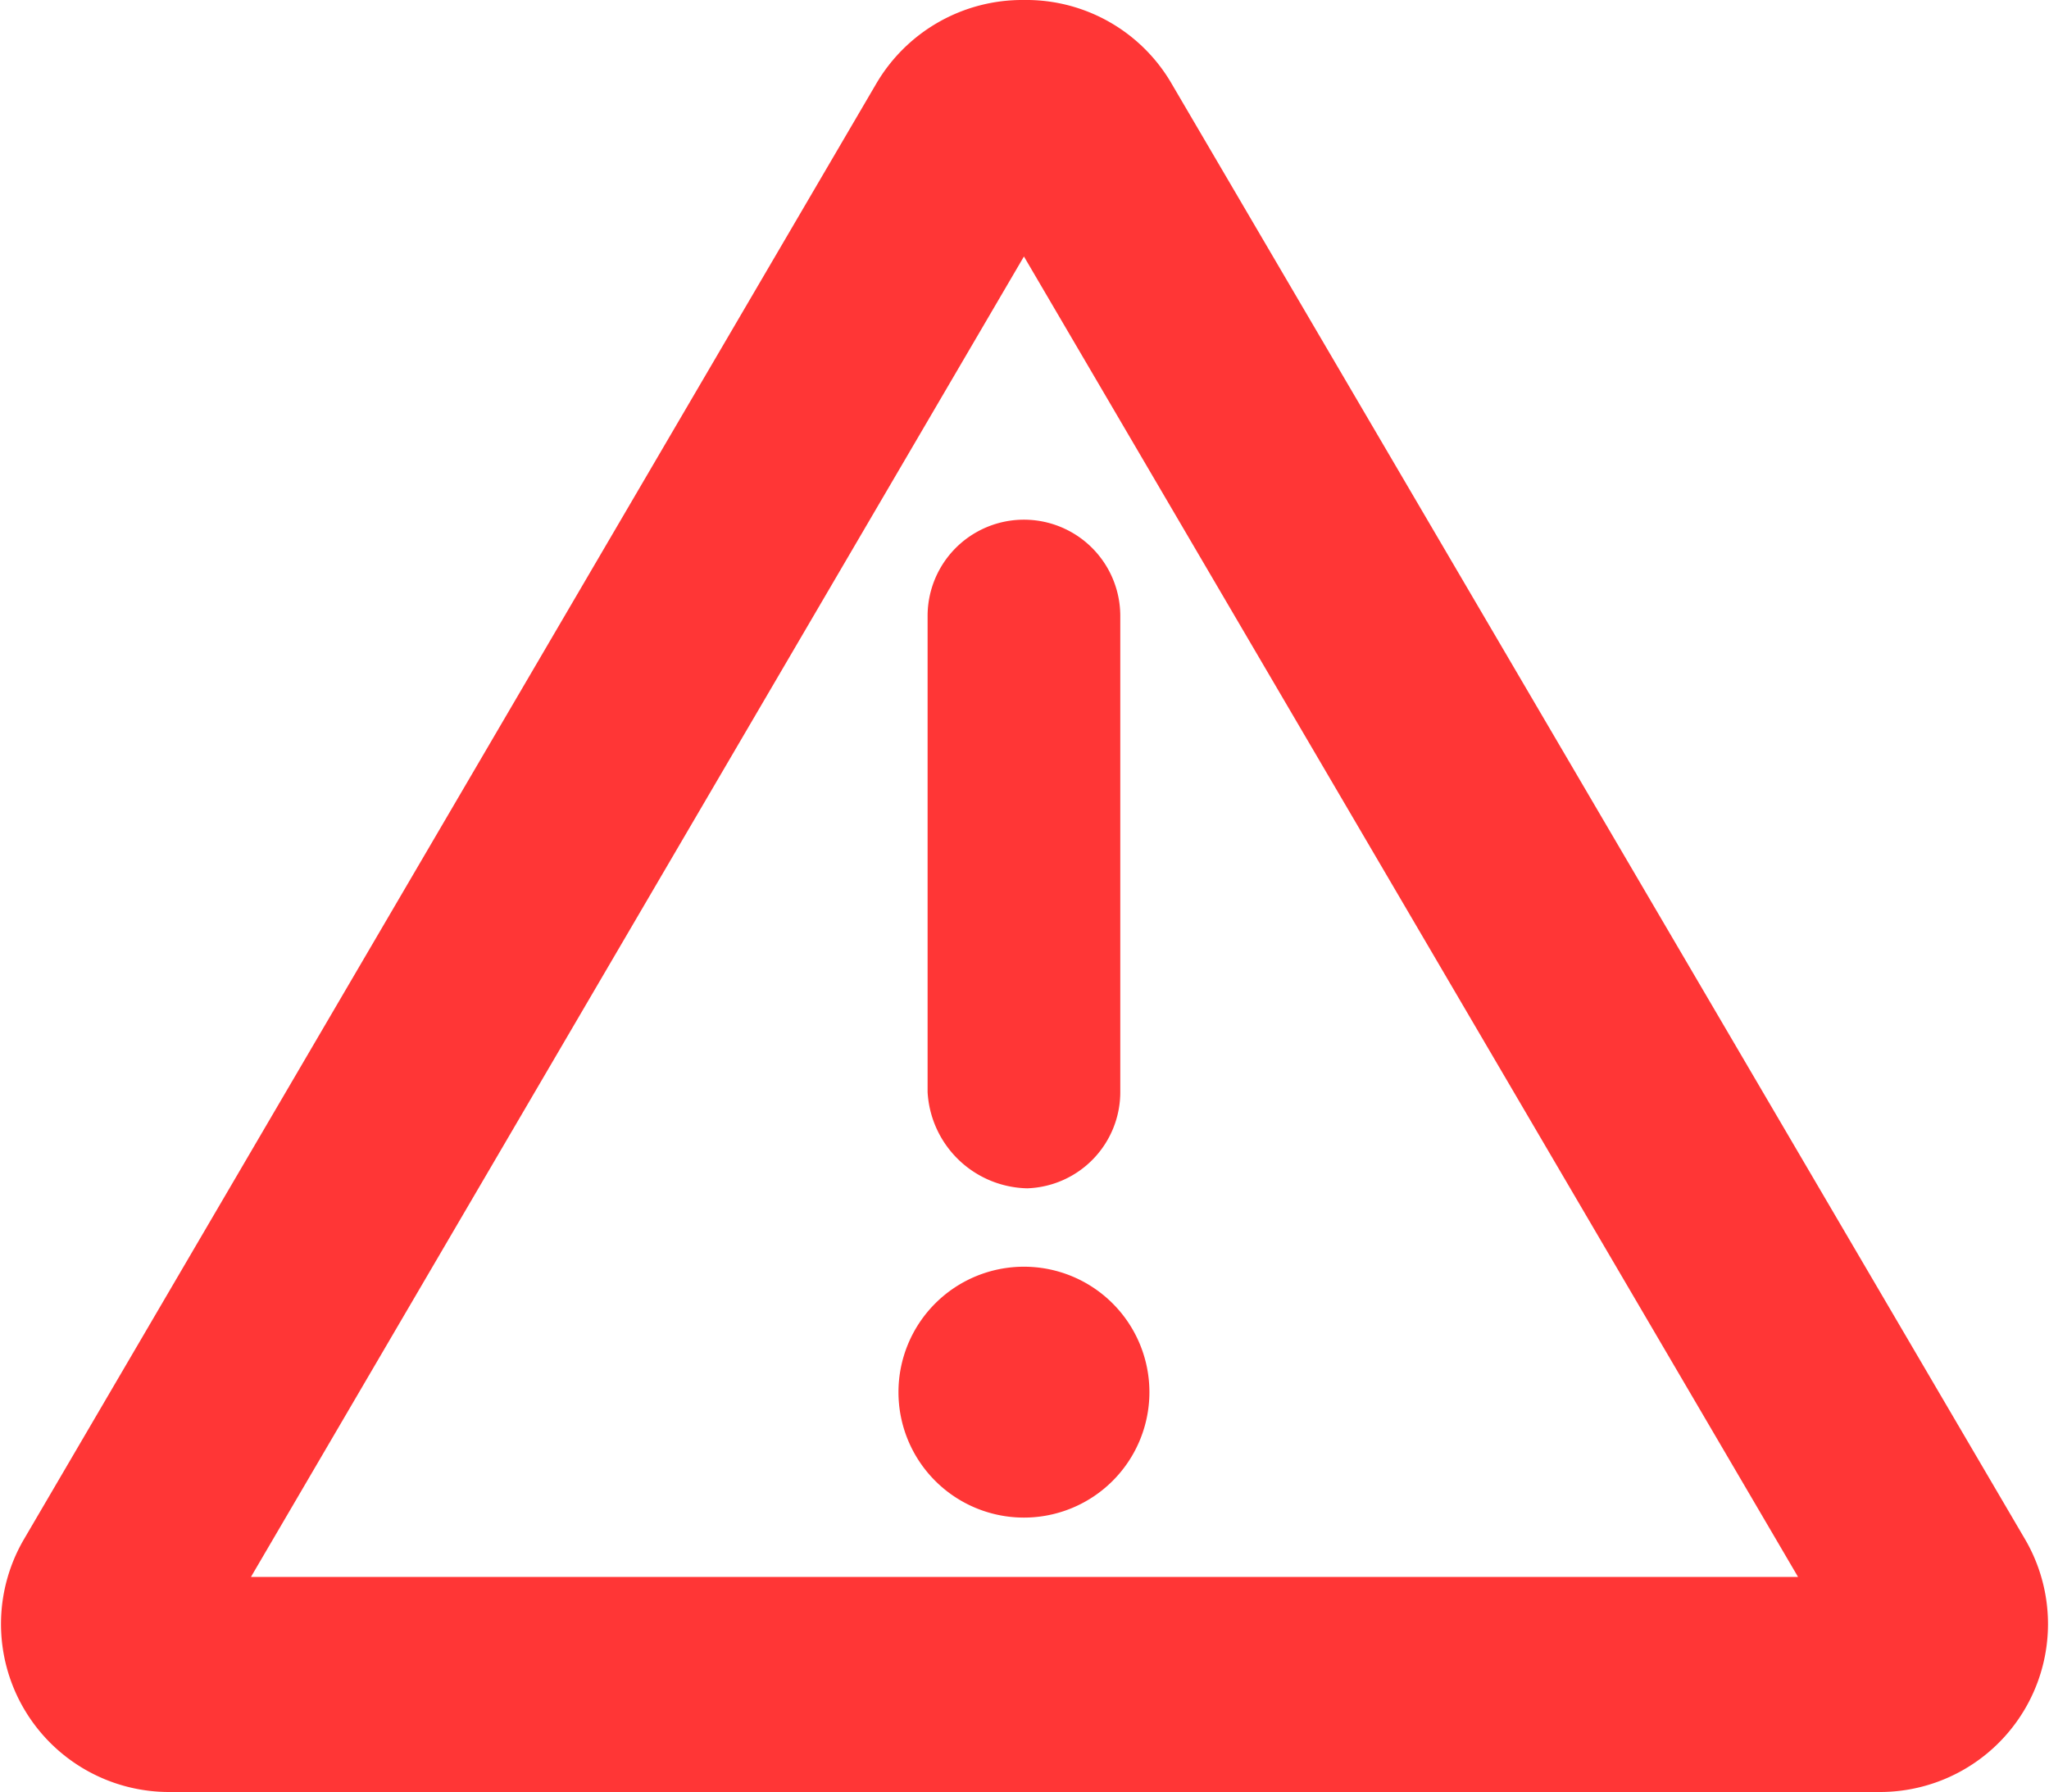
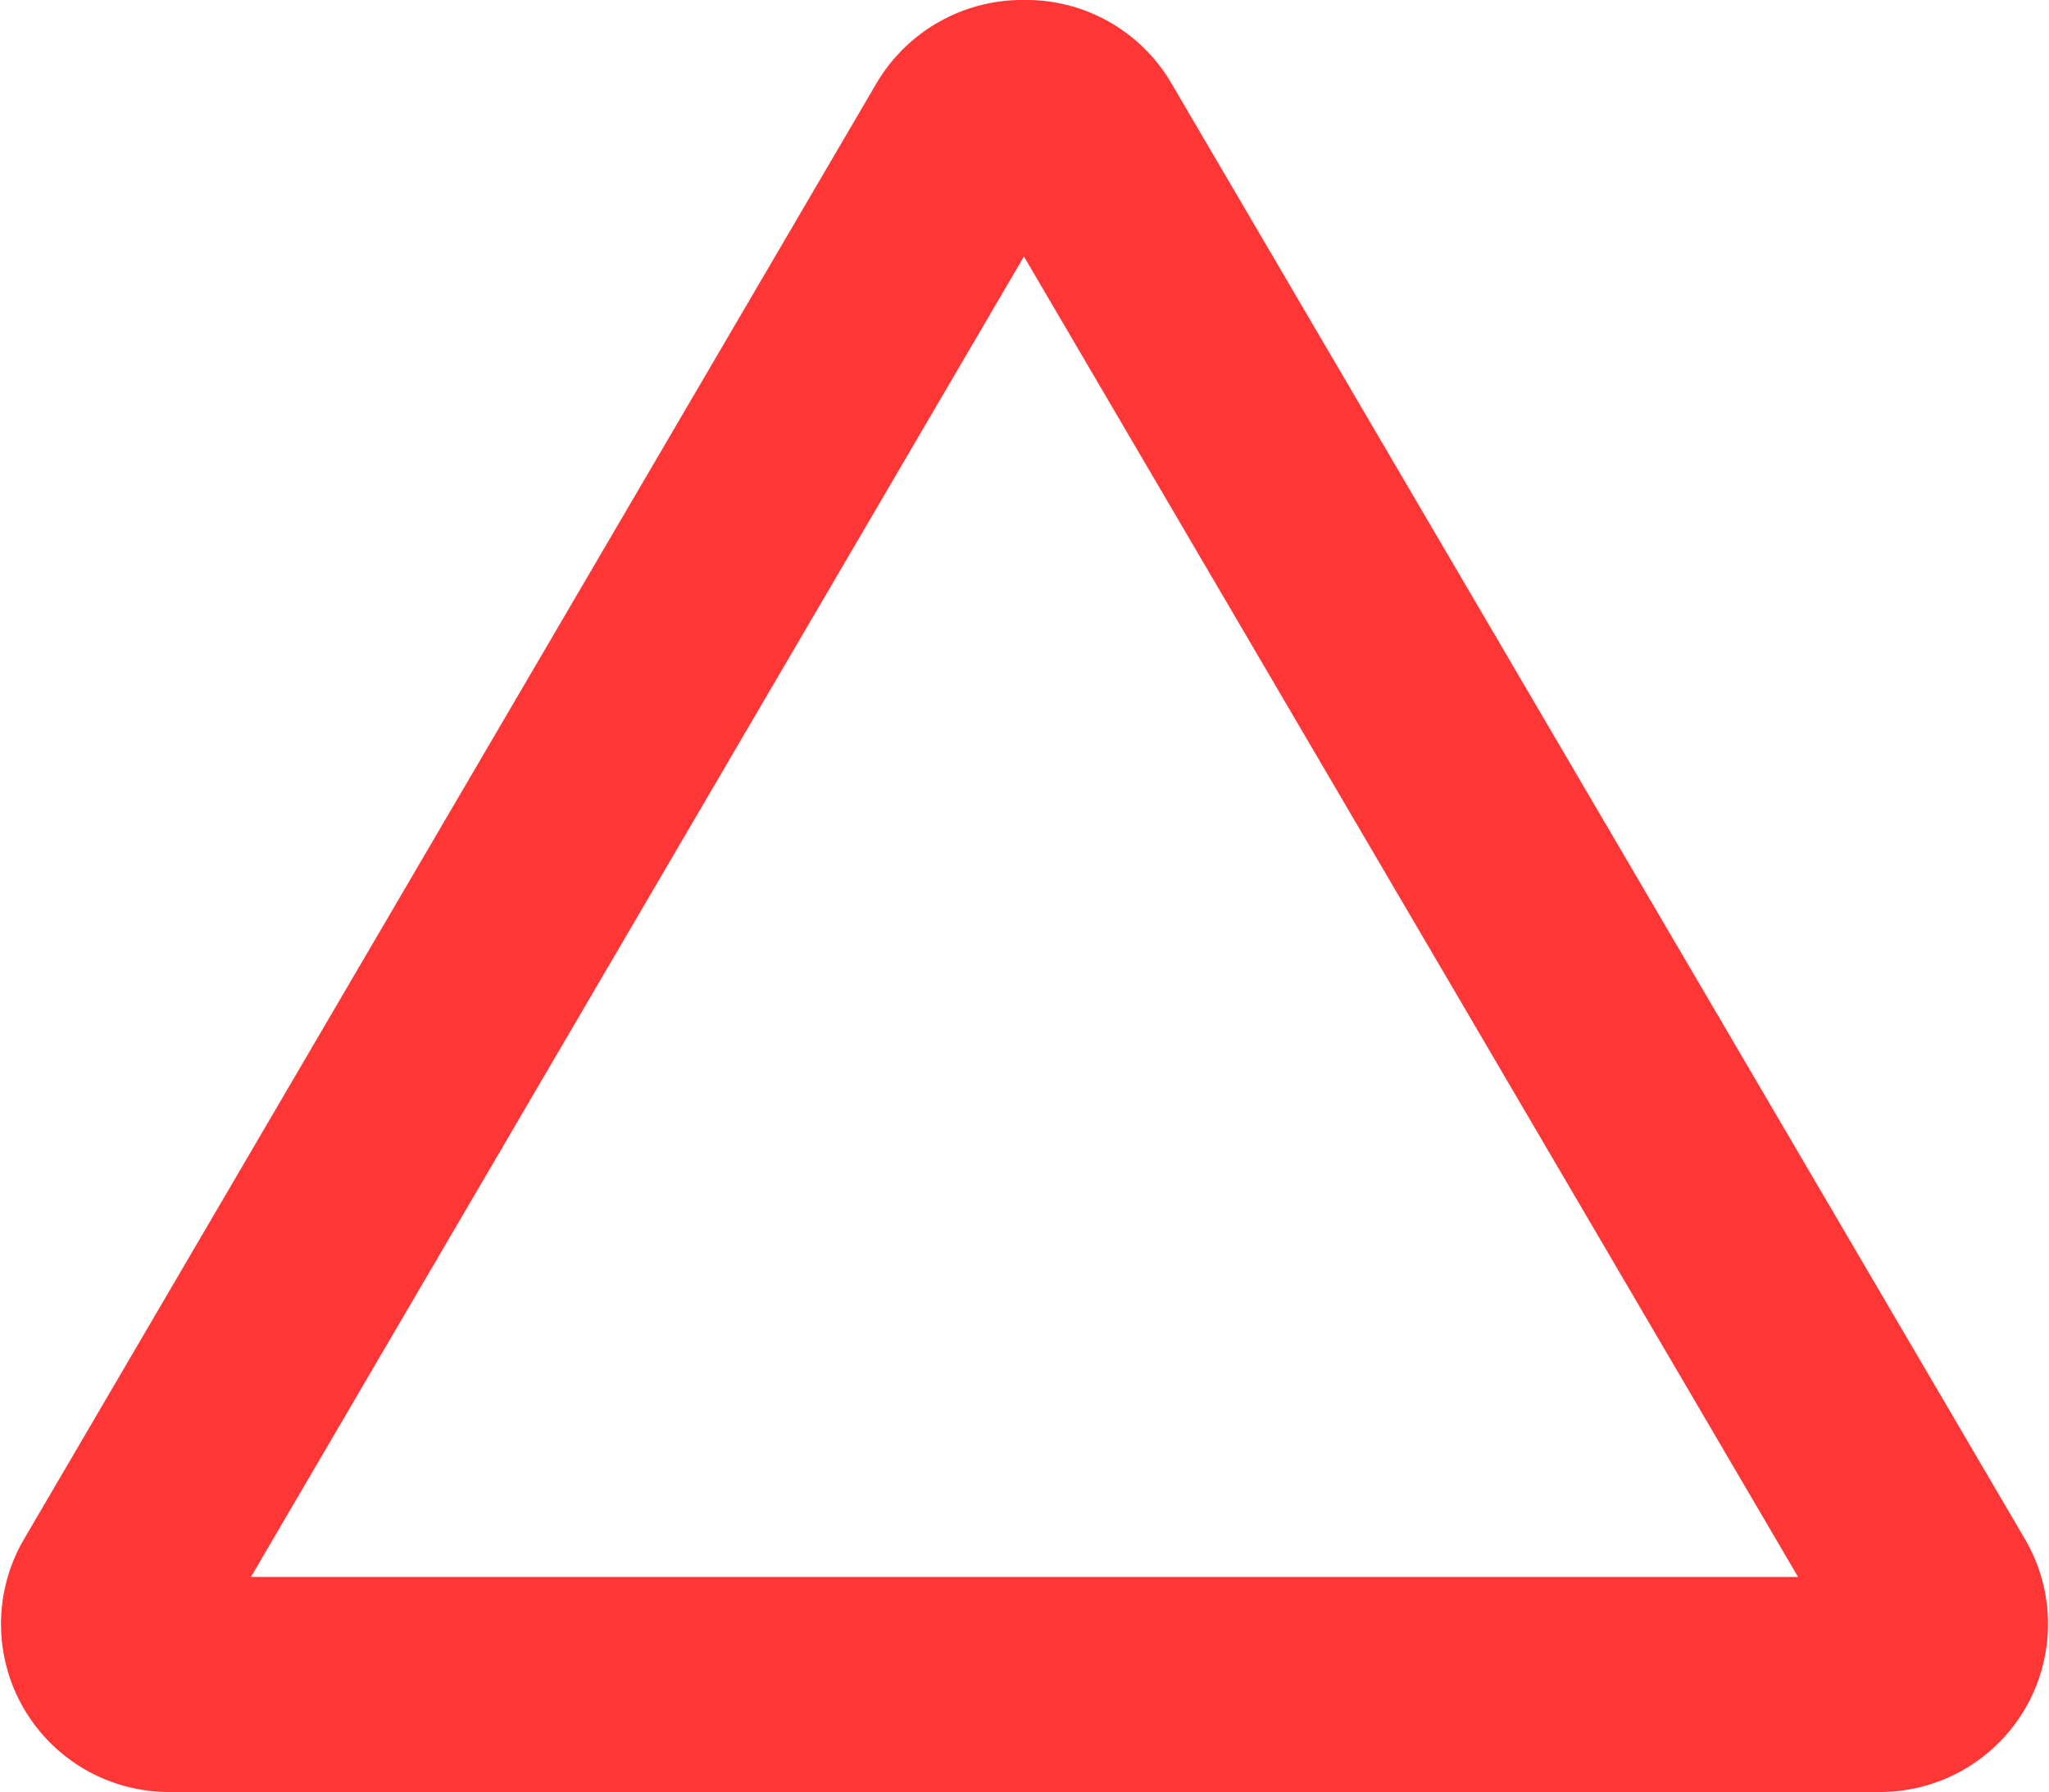
<svg xmlns="http://www.w3.org/2000/svg" viewBox="0 0 18.29 16">
  <path fill="#ff3636" d="M9.14,2.29l6.91,11.79H2.24L9.14,2.29M9.14,0A1.51,1.51,0,0,0,7.82.75l-7.61,13A1.5,1.5,0,0,0,1.53,16H16.76a1.5,1.5,0,0,0,1.32-2.25L10.46.75A1.5,1.5,0,0,0,9.14,0Z" />
-   <path fill="#ff3636" d="M8.28,5.5A.86.86,0,0,1,10,5.5V9.75a.86.86,0,0,1-.83.86.91.91,0,0,1-.89-.86Z" />
-   <path fill="#ff3636" d="M9.14,13.55a1.12,1.12,0,1,1,1.12-1.12A1.12,1.12,0,0,1,9.14,13.55Z" />
</svg>